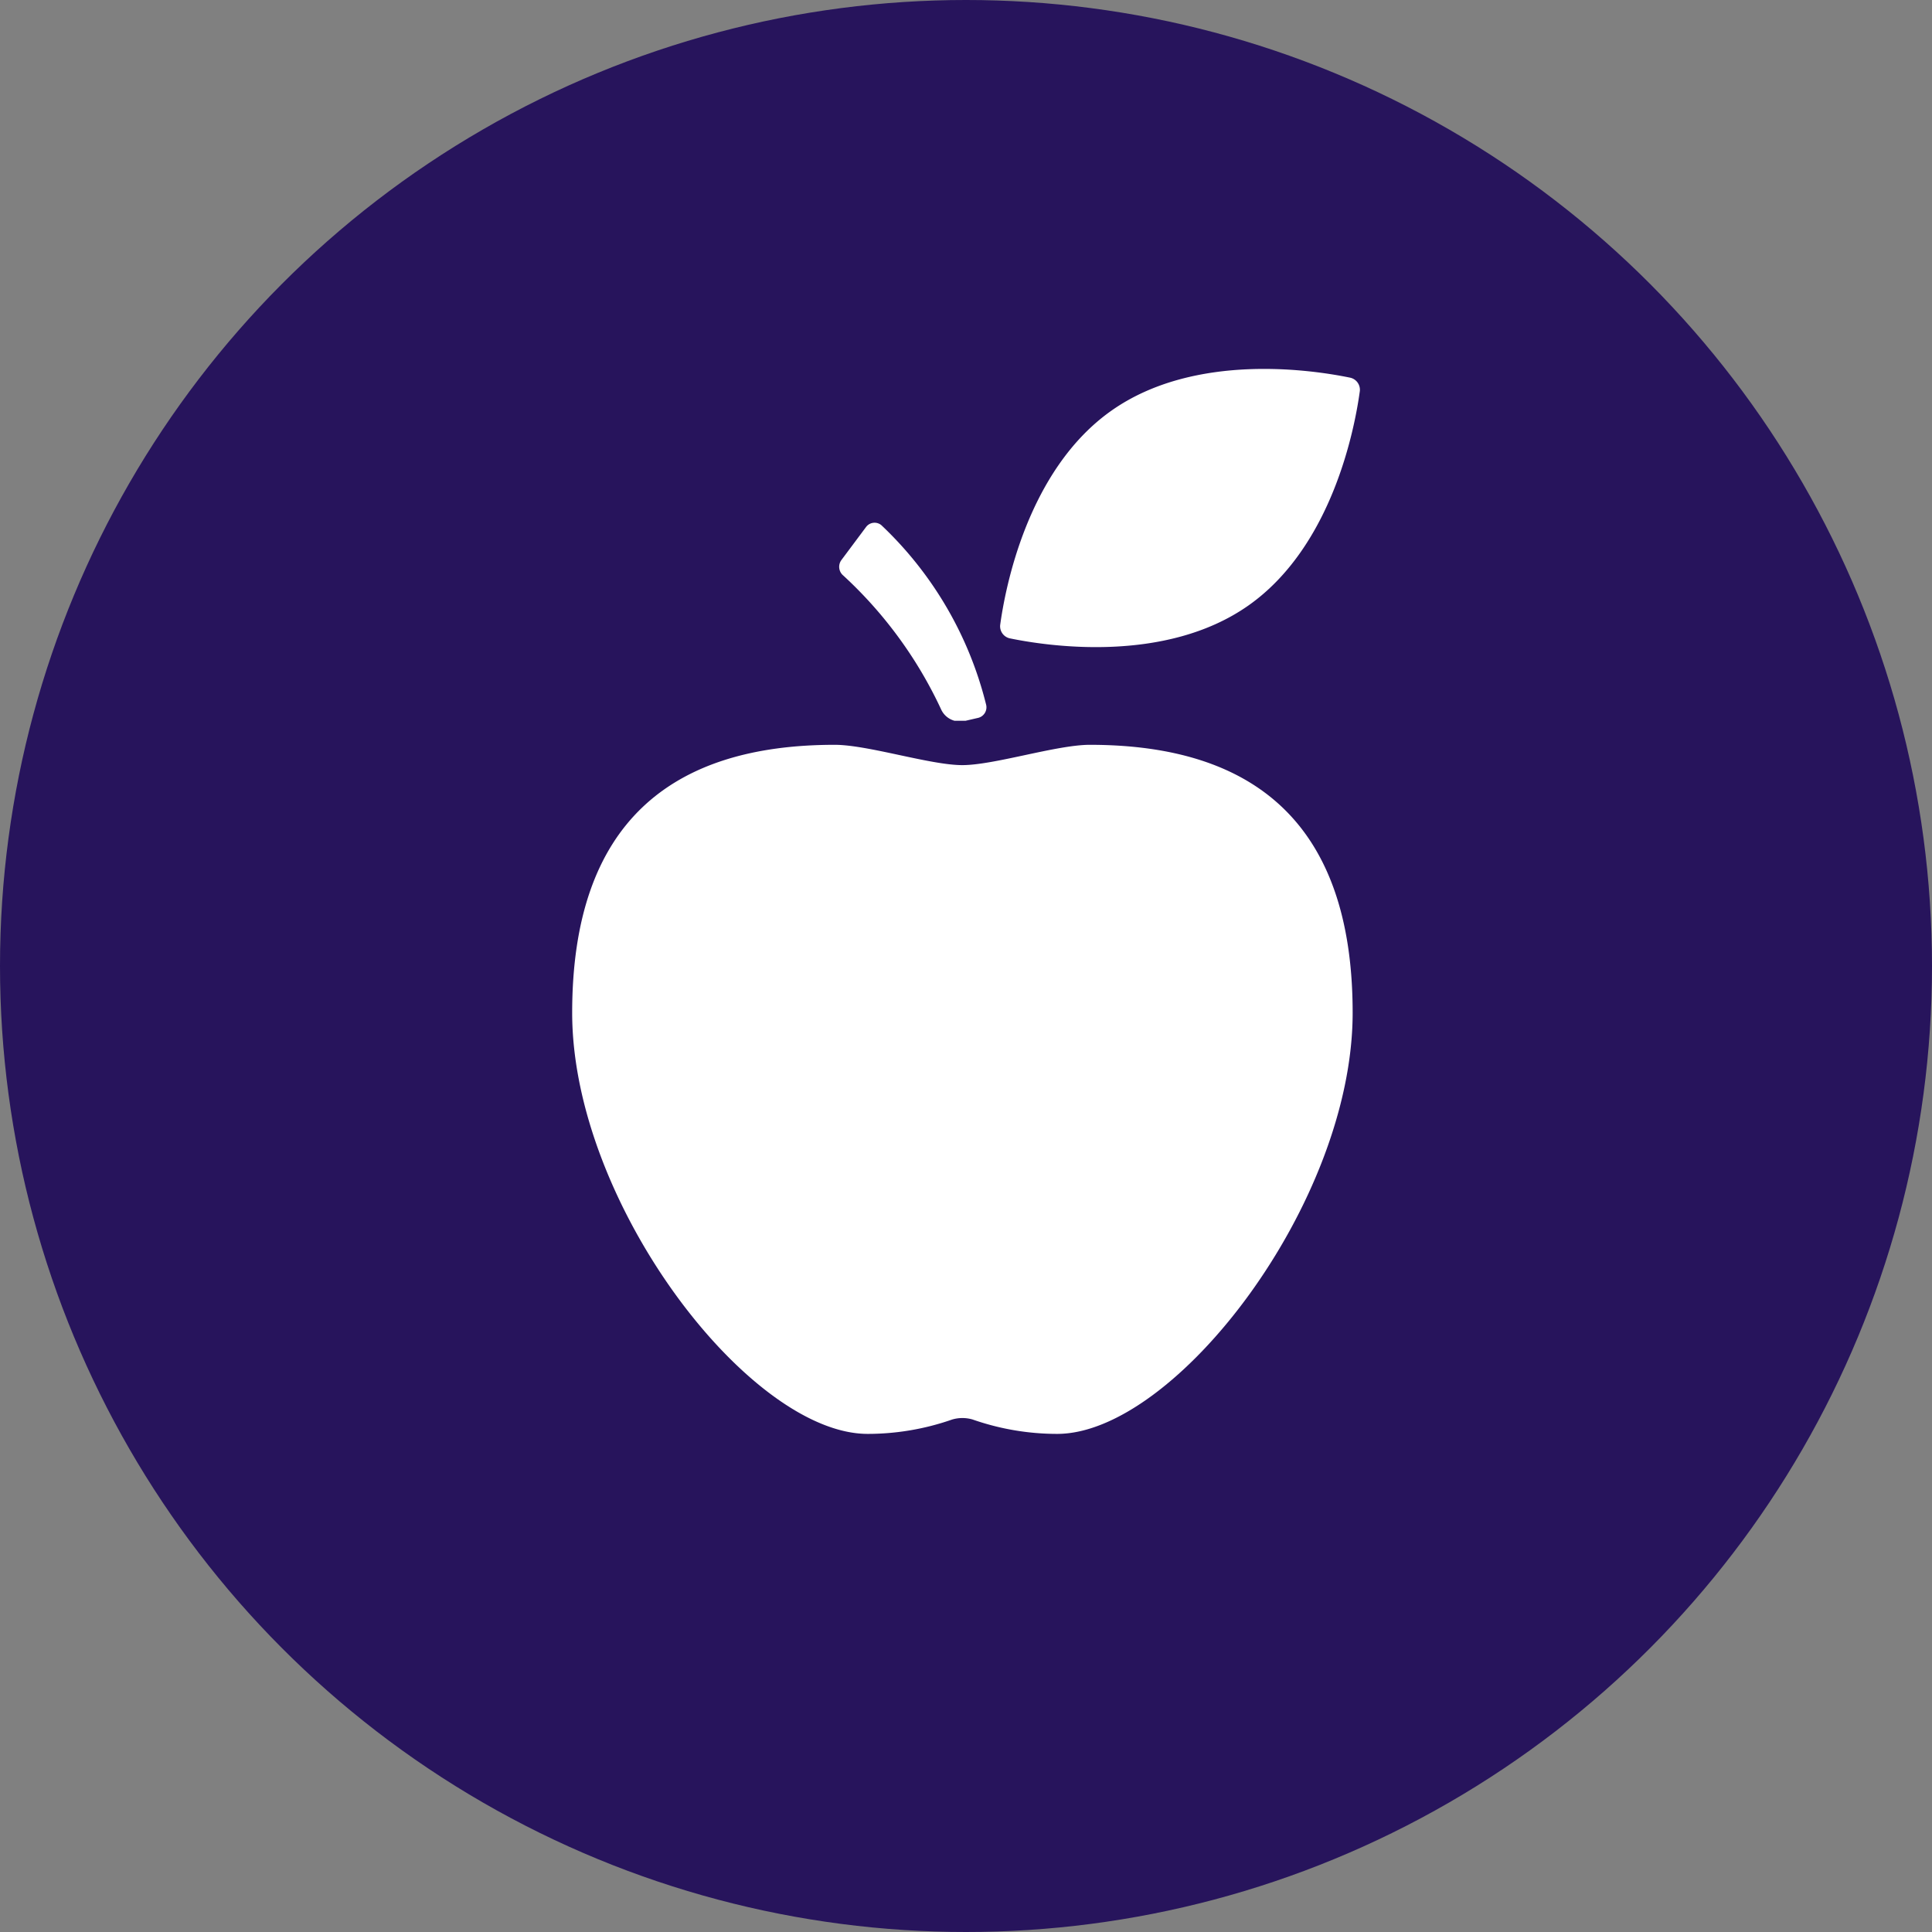
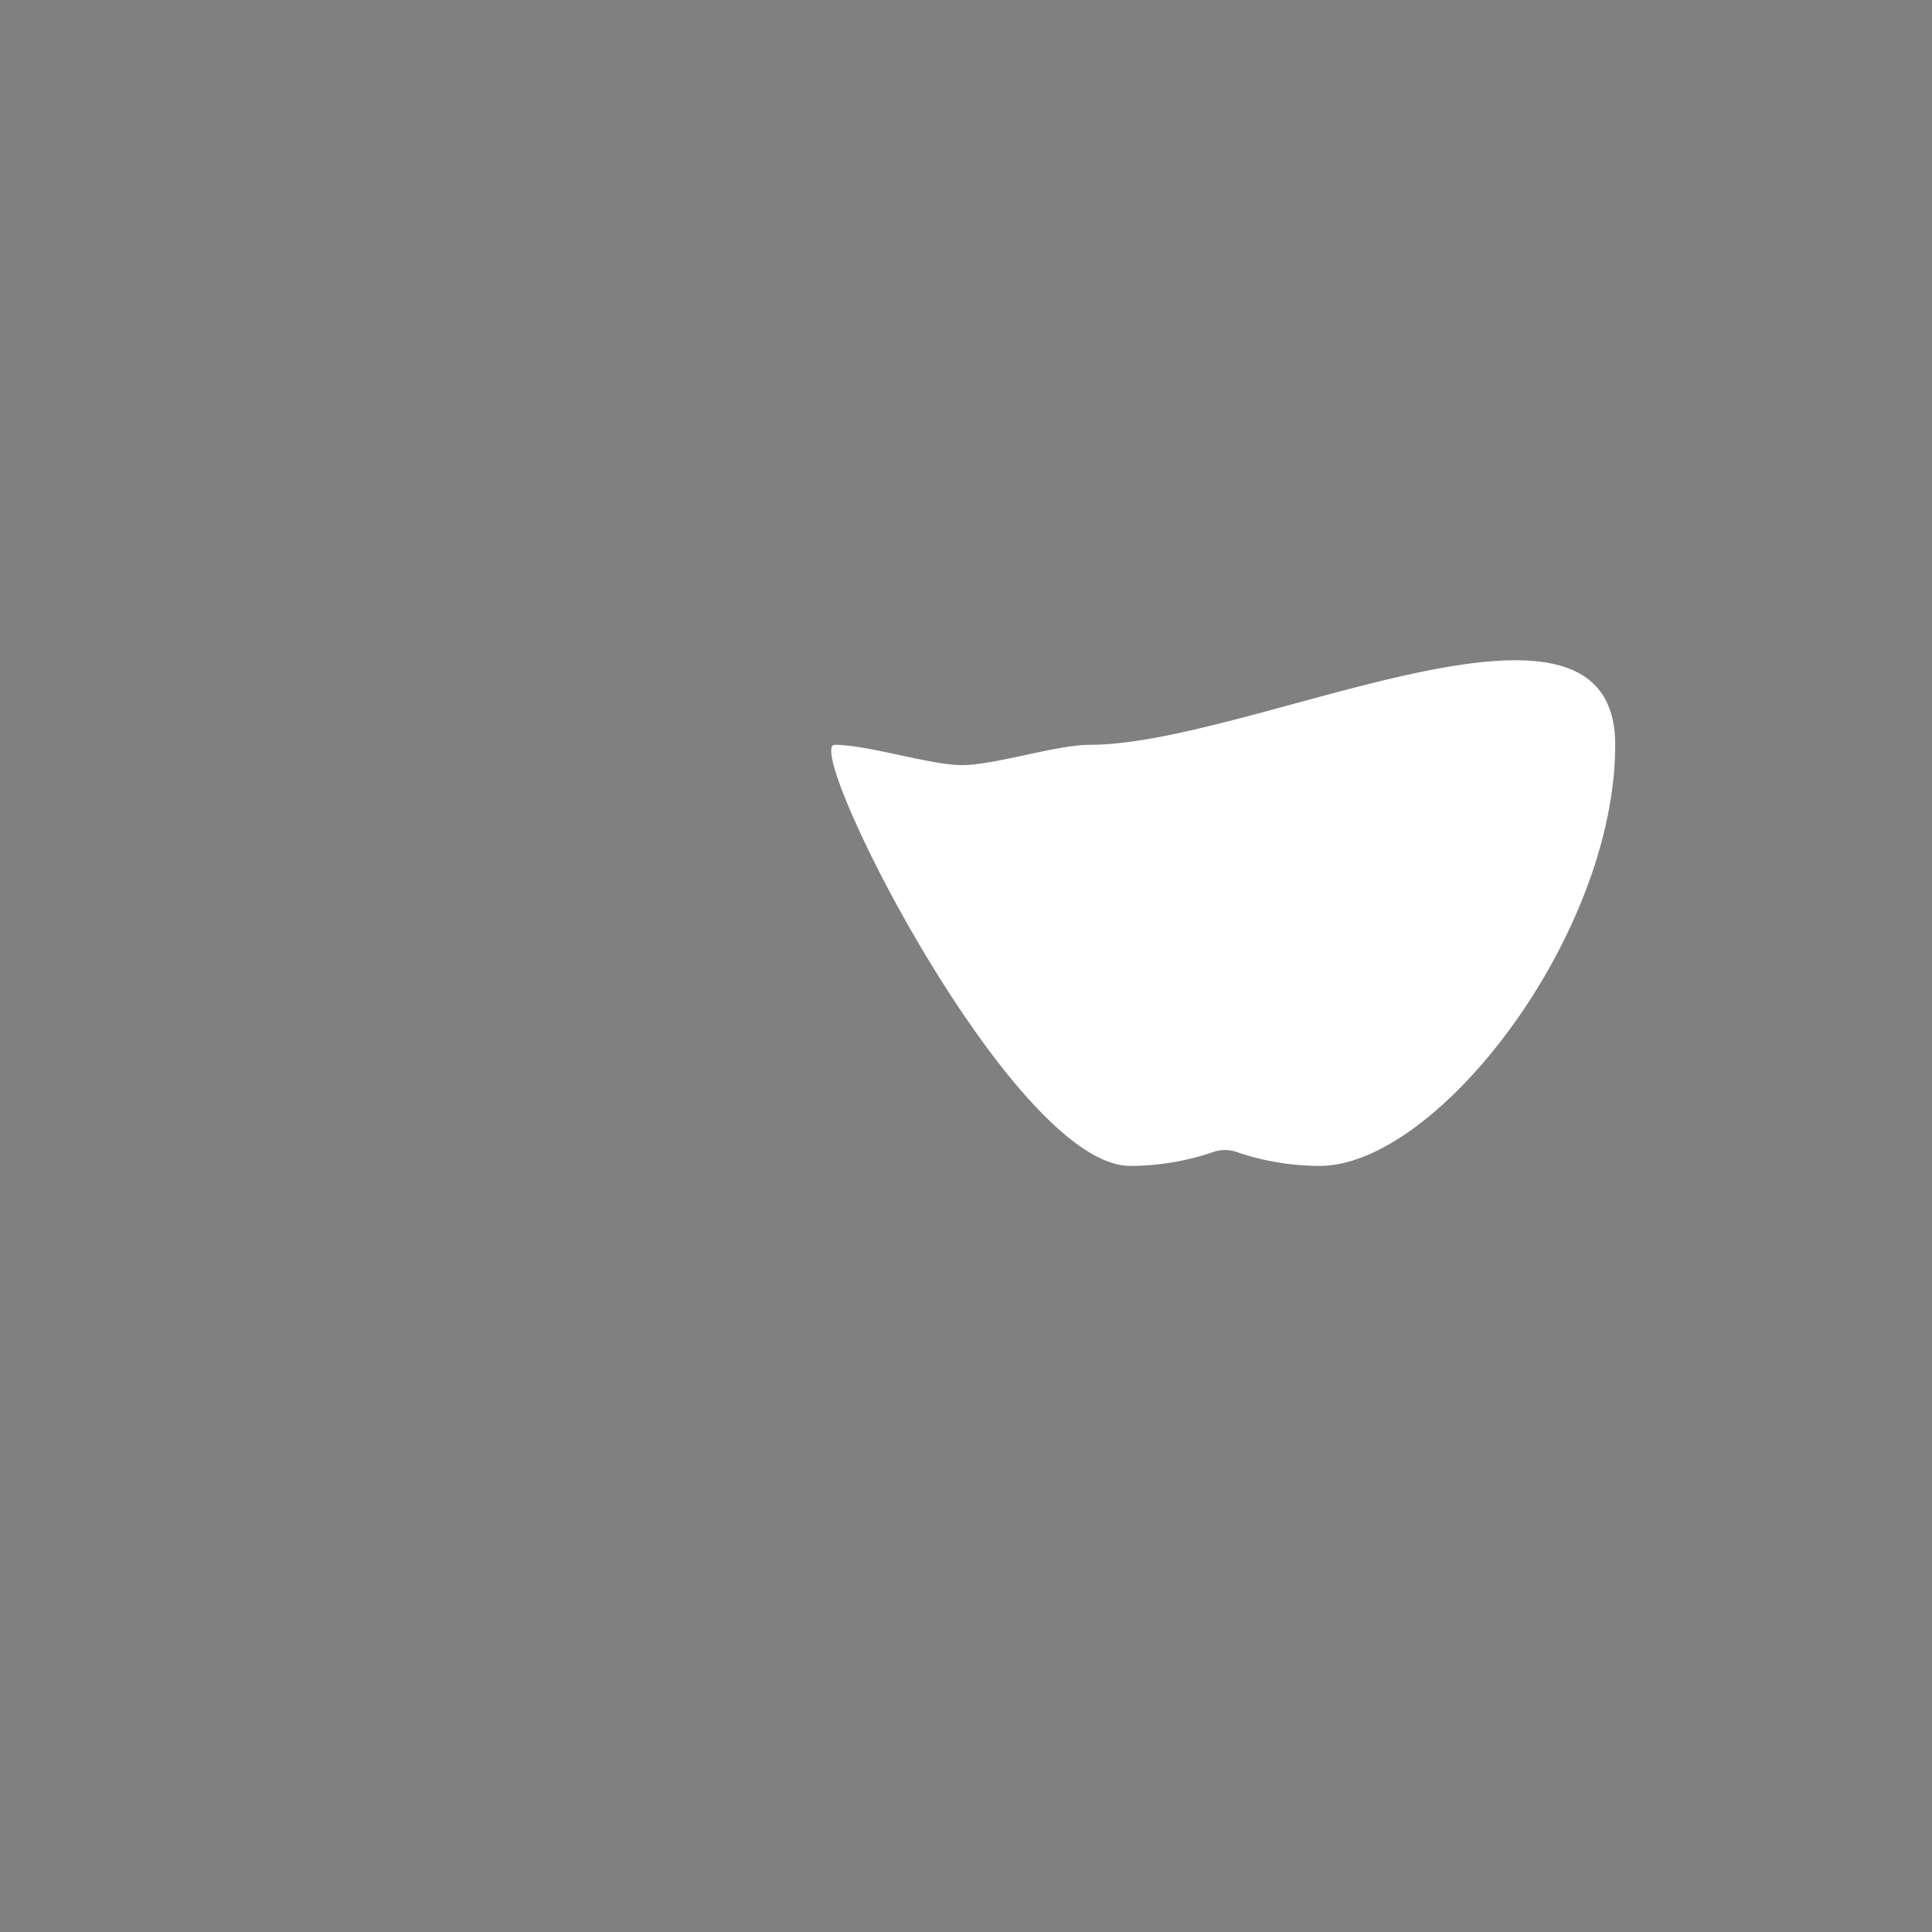
<svg xmlns="http://www.w3.org/2000/svg" viewBox="0 0 78 78">
  <rect x="0" y="0" width="78" height="78" fill="#808080" stroke="none" />
  <defs>
    <style>.cls-1{fill:#27145c;}.cls-2{fill:#fff;}</style>
  </defs>
  <title>speciality-nutrition</title>
  <g id="Layer_2" data-name="Layer 2">
    <g id="Text">
-       <circle class="cls-1" cx="39" cy="39" r="39" />
-       <path class="cls-2" d="M44,30.07c-1.34,0-3.86.82-5.15.82s-3.81-.82-5.15-.82c-6.59,0-10.6,3.14-10.6,10.82s7.16,17,11.93,17a10.35,10.35,0,0,0,3.41-.58,1.46,1.46,0,0,1,.83,0,10.34,10.34,0,0,0,3.41.58c4.76,0,11.93-9.32,11.93-17S50.59,30.07,44,30.07Z" />
-       <path class="cls-2" d="M38,28.65a.83.83,0,0,0,.54.45l.35,0h.09l.52-.12a.44.44,0,0,0,.31-.54,14.89,14.89,0,0,0-4.23-7.24.43.43,0,0,0-.61.07l-1,1.34a.46.46,0,0,0,.08.63A17.19,17.19,0,0,1,38,28.65Z" />
-       <path class="cls-2" d="M40.76,25.77c1.45.3,6.26,1.06,9.65-1.33s4.29-7.18,4.49-8.65a.5.5,0,0,0-.38-.54c-1.45-.3-6.26-1.06-9.65,1.33s-4.29,7.18-4.49,8.65A.5.5,0,0,0,40.76,25.77Z" />
+       <path class="cls-2" d="M44,30.07c-1.34,0-3.86.82-5.15.82s-3.81-.82-5.15-.82s7.16,17,11.93,17a10.35,10.35,0,0,0,3.41-.58,1.46,1.46,0,0,1,.83,0,10.34,10.34,0,0,0,3.41.58c4.76,0,11.93-9.32,11.93-17S50.59,30.07,44,30.07Z" />
    </g>
  </g>
</svg>